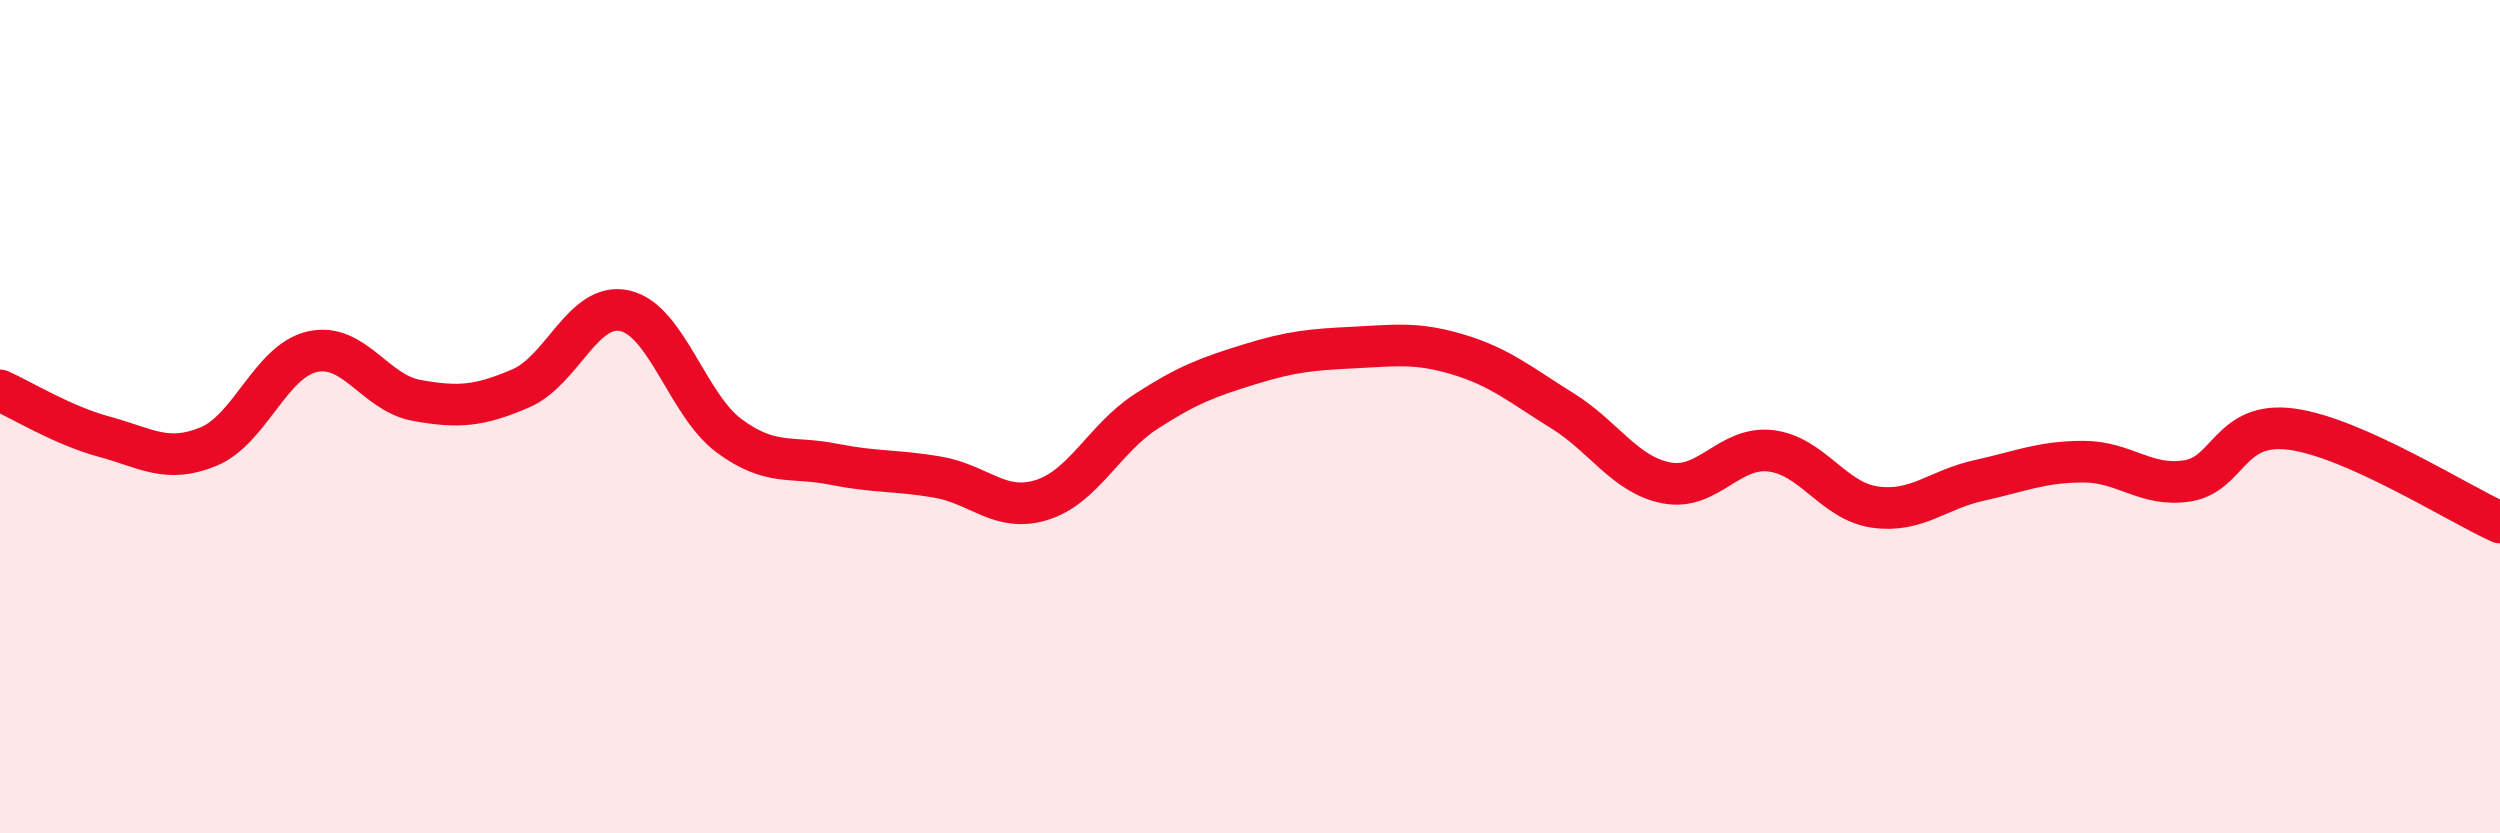
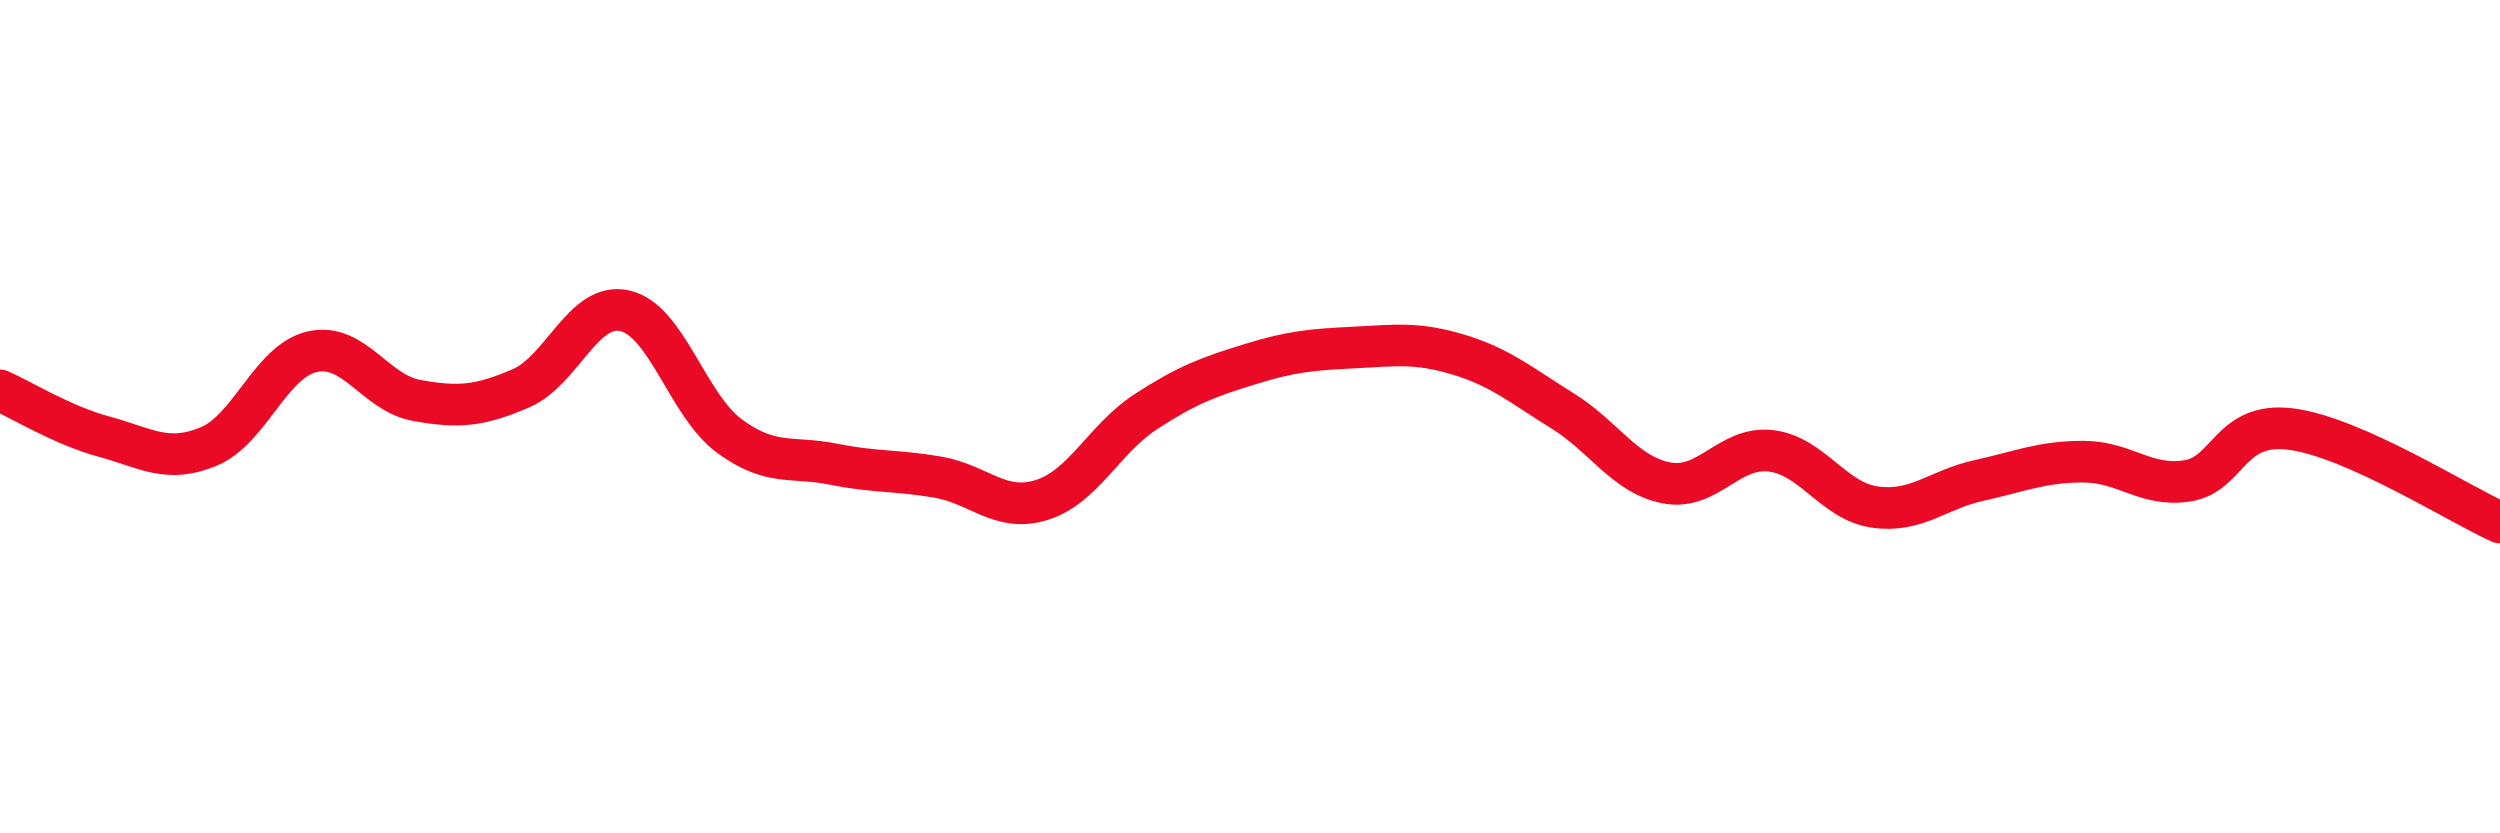
<svg xmlns="http://www.w3.org/2000/svg" width="60" height="20" viewBox="0 0 60 20">
-   <path d="M 0,9.37 C 0.5,9.59 1.5,10.21 2.5,10.48 C 3.5,10.75 4,11.13 5,10.72 C 6,10.31 6.5,8.66 7.5,8.44 C 8.5,8.22 9,9.43 10,9.61 C 11,9.79 11.5,9.75 12.5,9.32 C 13.5,8.89 14,7.23 15,7.46 C 16,7.69 16.5,9.72 17.5,10.46 C 18.5,11.2 19,10.94 20,11.14 C 21,11.34 21.5,11.28 22.5,11.45 C 23.5,11.62 24,12.31 25,12 C 26,11.69 26.5,10.53 27.5,9.88 C 28.5,9.23 29,9.05 30,8.74 C 31,8.43 31.5,8.39 32.5,8.34 C 33.5,8.29 34,8.21 35,8.51 C 36,8.81 36.5,9.24 37.5,9.86 C 38.5,10.48 39,11.4 40,11.59 C 41,11.78 41.5,10.7 42.5,10.82 C 43.5,10.94 44,12.03 45,12.17 C 46,12.31 46.5,11.75 47.5,11.53 C 48.5,11.31 49,11.08 50,11.08 C 51,11.08 51.5,11.7 52.5,11.54 C 53.5,11.38 53.5,10.1 55,10.3 C 56.5,10.5 59,12.09 60,12.54L60 20L0 20Z" fill="#EB0A25" opacity="0.1" stroke-linecap="round" stroke-linejoin="round" />
  <path d="M 0,9.37 C 0.5,9.59 1.5,10.21 2.5,10.48 C 3.5,10.75 4,11.13 5,10.72 C 6,10.31 6.5,8.66 7.5,8.44 C 8.5,8.22 9,9.43 10,9.61 C 11,9.79 11.5,9.75 12.5,9.32 C 13.5,8.89 14,7.23 15,7.46 C 16,7.69 16.5,9.72 17.5,10.46 C 18.5,11.2 19,10.94 20,11.14 C 21,11.34 21.5,11.28 22.5,11.45 C 23.5,11.62 24,12.31 25,12 C 26,11.69 26.5,10.53 27.5,9.88 C 28.5,9.23 29,9.05 30,8.74 C 31,8.43 31.5,8.39 32.5,8.34 C 33.5,8.29 34,8.21 35,8.51 C 36,8.81 36.5,9.24 37.5,9.86 C 38.5,10.48 39,11.4 40,11.59 C 41,11.78 41.5,10.7 42.5,10.82 C 43.5,10.94 44,12.03 45,12.17 C 46,12.31 46.5,11.75 47.5,11.53 C 48.5,11.31 49,11.08 50,11.08 C 51,11.08 51.5,11.7 52.5,11.54 C 53.5,11.38 53.5,10.1 55,10.3 C 56.5,10.5 59,12.09 60,12.54" stroke="#EB0A25" stroke-width="1" fill="none" stroke-linecap="round" stroke-linejoin="round" />
</svg>